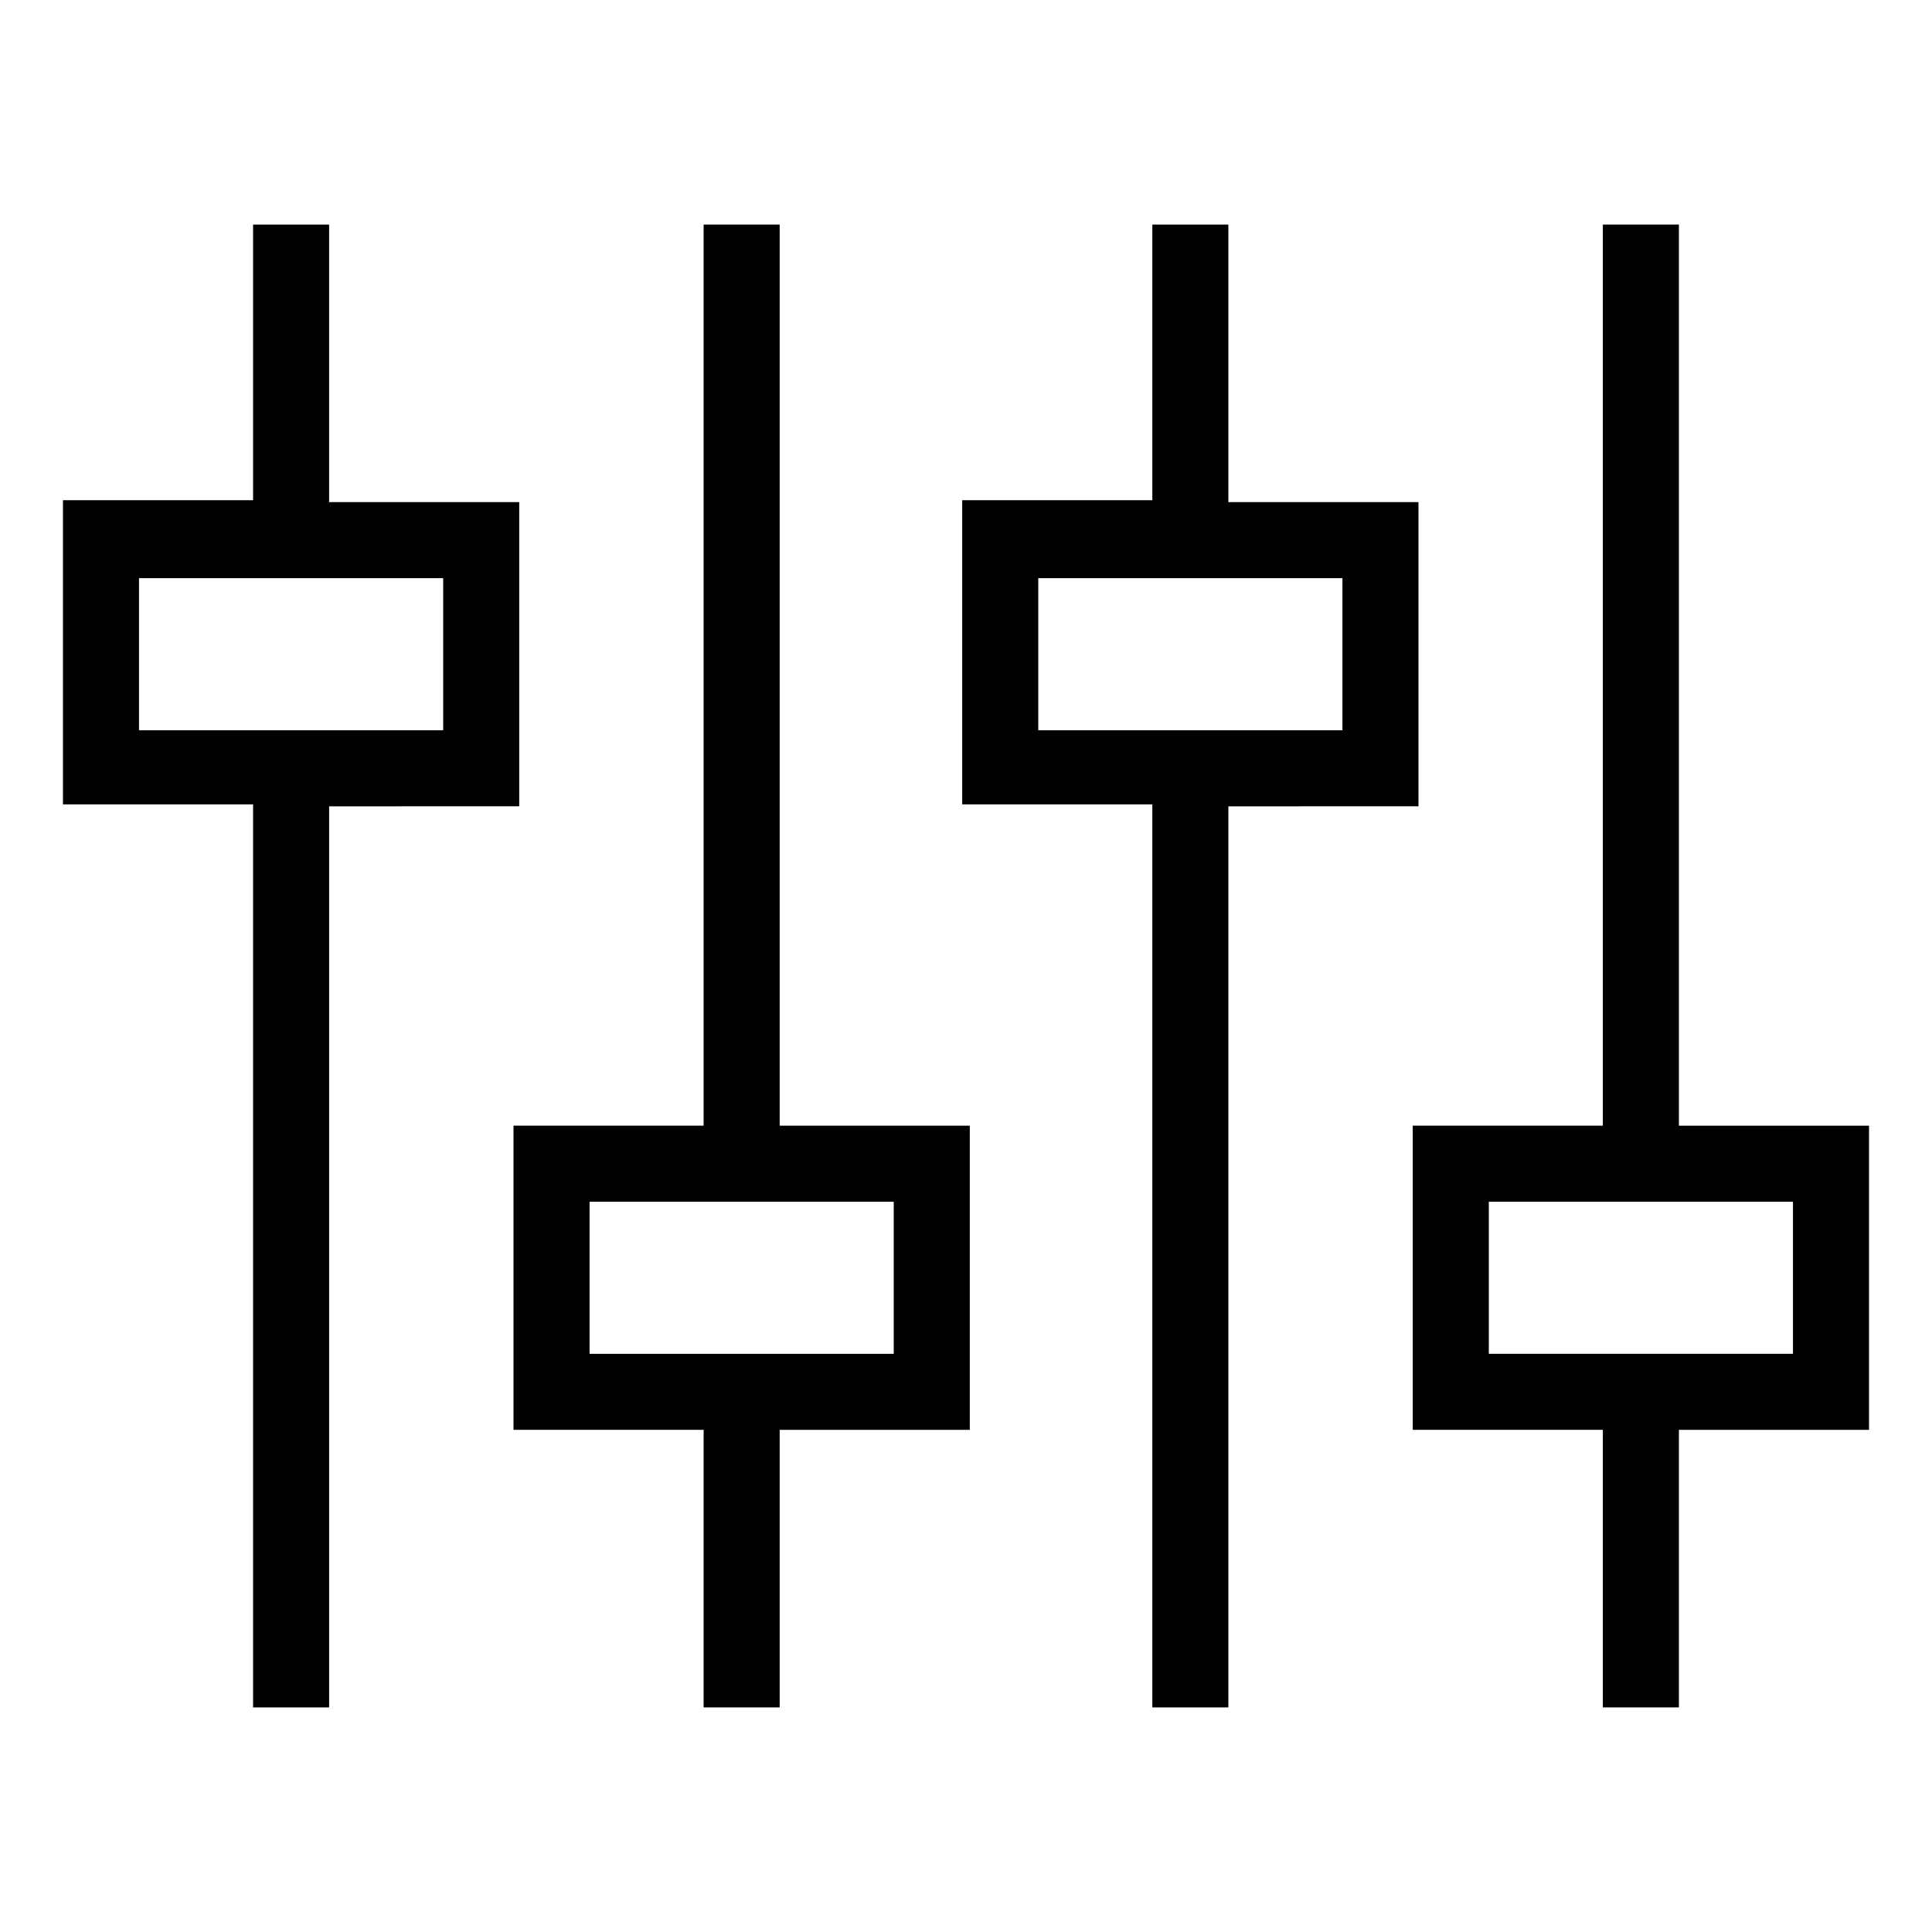
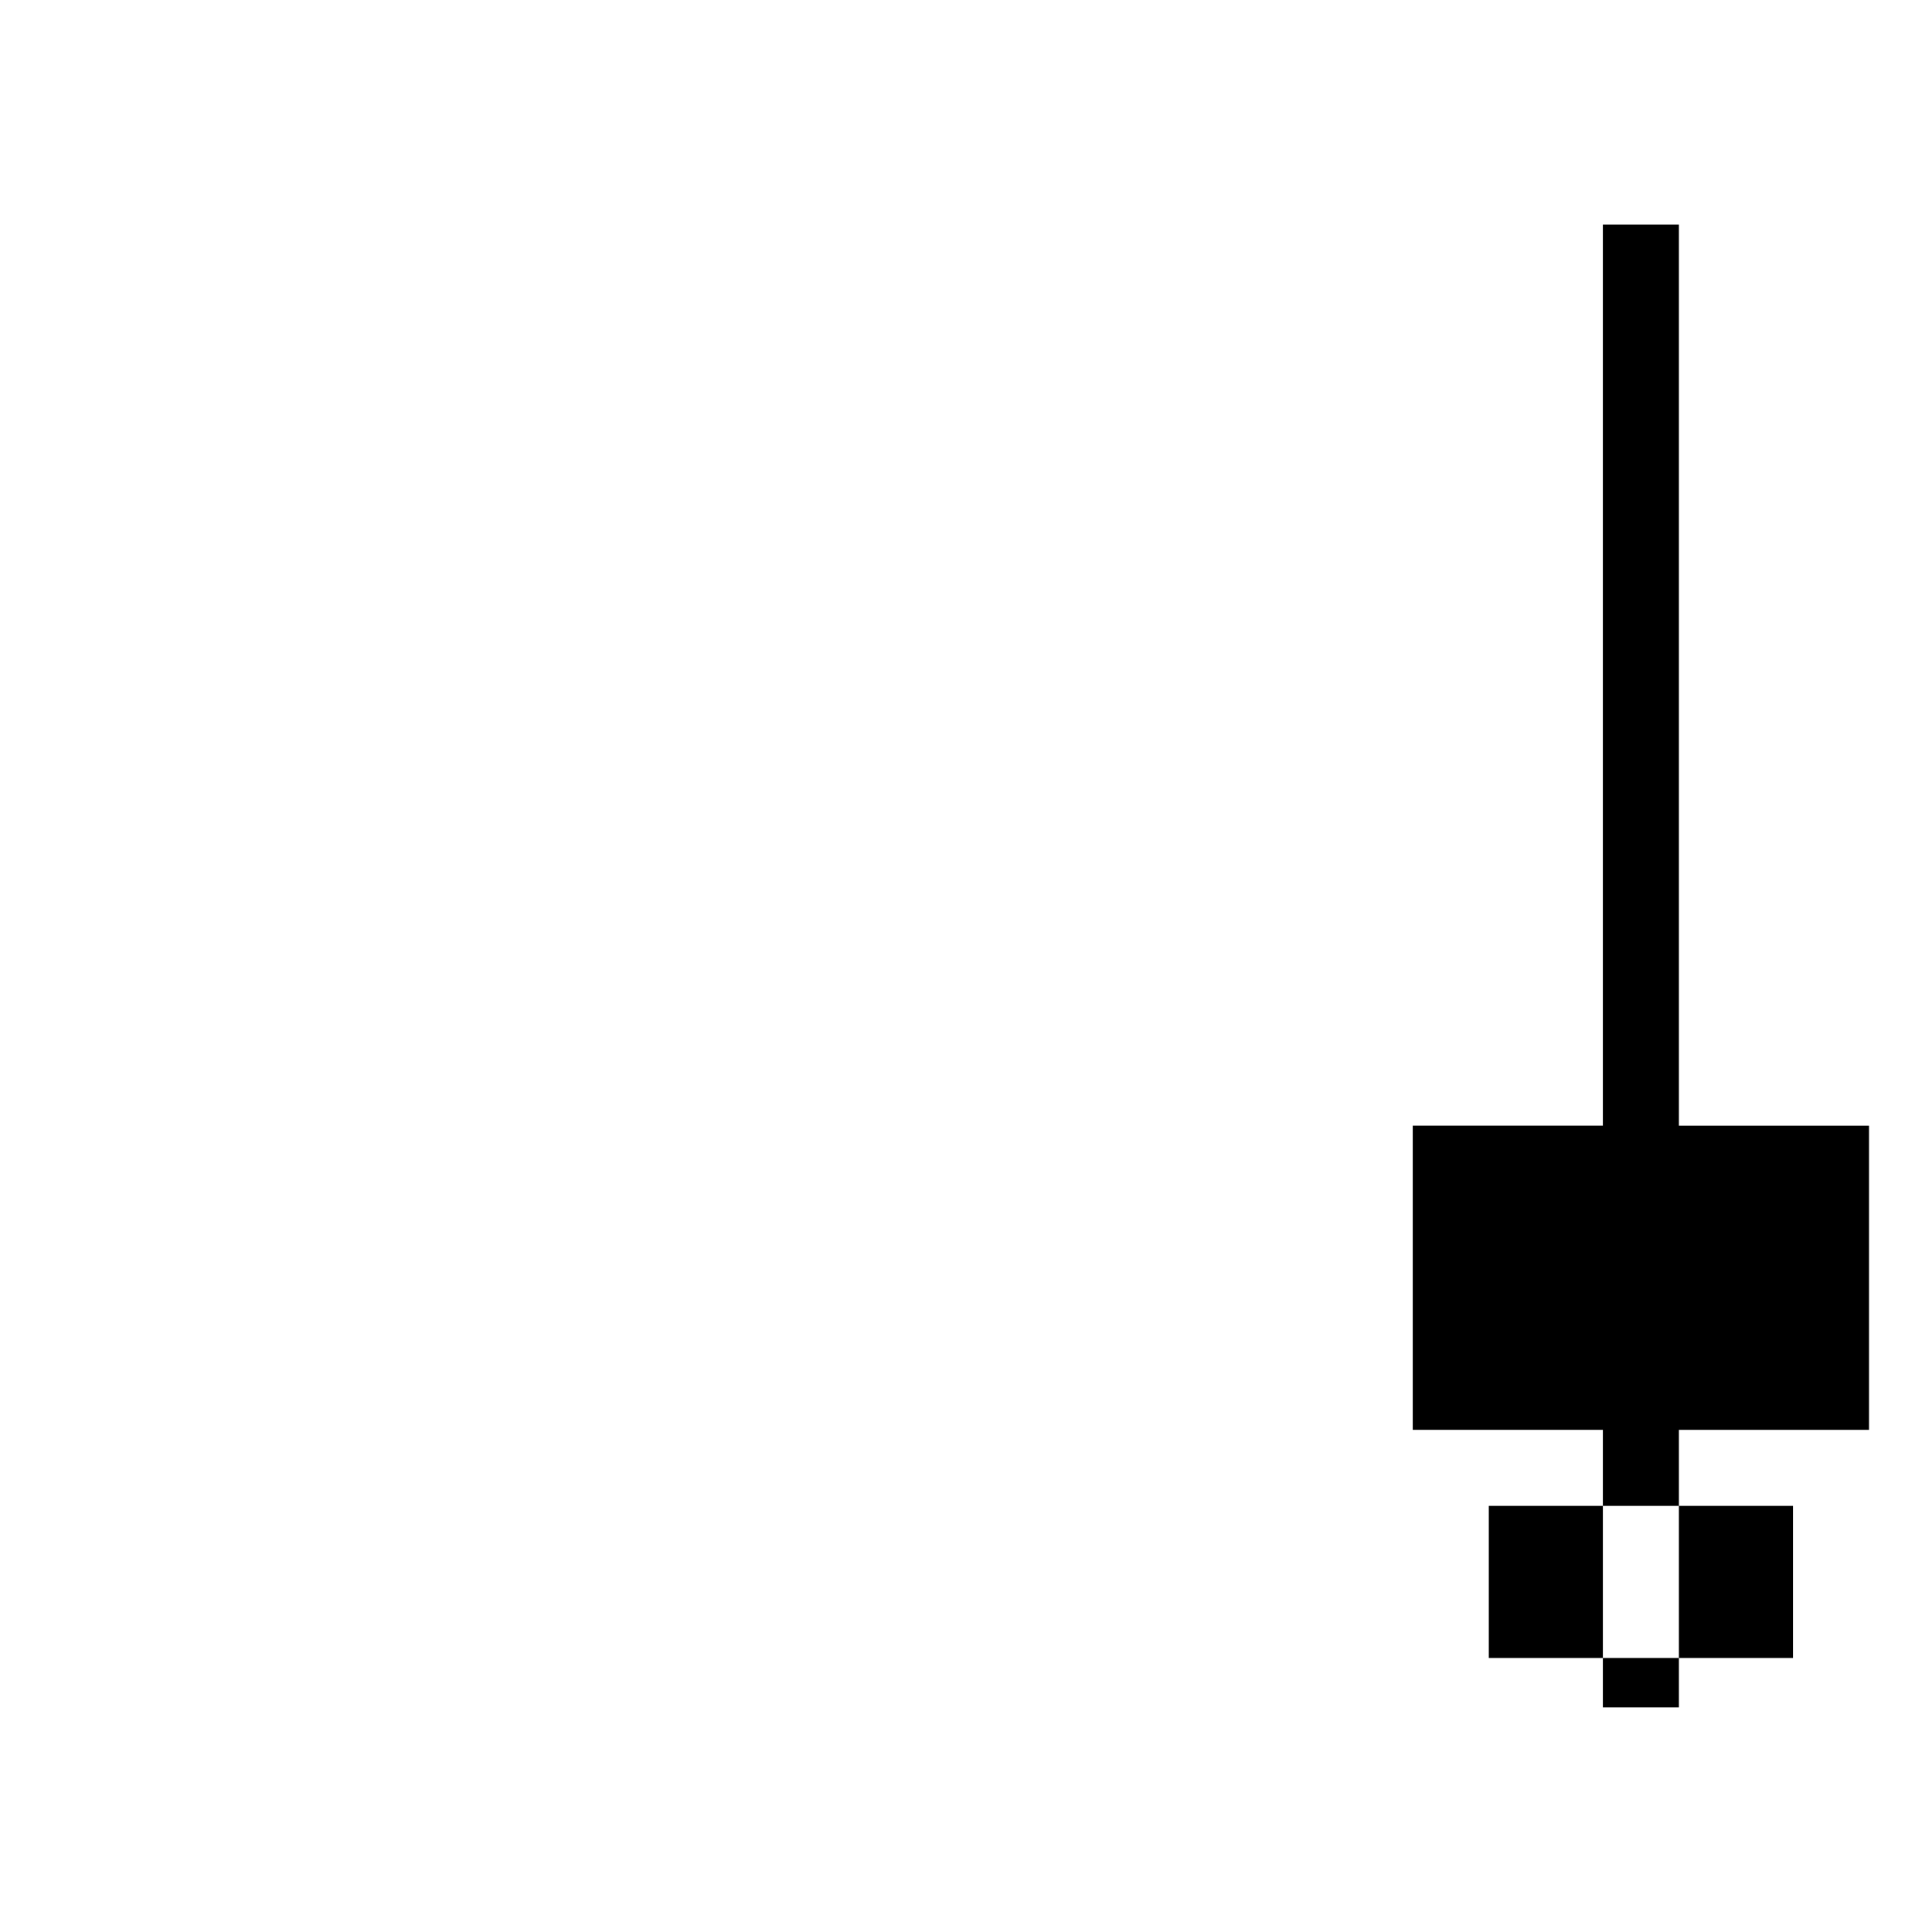
<svg xmlns="http://www.w3.org/2000/svg" fill="#000000" width="800px" height="800px" version="1.1" viewBox="144 144 512 512">
  <g>
-     <path d="m519.91 357.68v-80.609h-50.383v-73.559h-20.152v73.051h-50.383v80.609h50.383v239.31h20.152v-238.8zm-100.76-60.457h80.609v40.305h-80.609z" />
-     <path d="m350.62 203.51h-20.152v238.8h-50.383v80.609h50.383v73.559h20.152v-73.555h50.383v-80.609h-50.383zm30.23 299.27h-80.609v-40.305h80.609z" />
-     <path d="m639.31 442.32h-50.383v-238.81h-20.152v238.8h-50.383v80.609h50.383v73.559h20.152v-73.555h50.383zm-20.152 60.457h-80.609v-40.305h80.609z" />
-     <path d="m281.6 357.68v-80.609h-50.383l0.004-73.559h-20.152v73.051h-50.383v80.609h50.383v239.31h20.152v-238.8zm-100.76-60.457h80.609v40.305h-80.609z" />
+     <path d="m639.31 442.32h-50.383v-238.81h-20.152v238.8h-50.383v80.609h50.383v73.559h20.152v-73.555h50.383m-20.152 60.457h-80.609v-40.305h80.609z" />
  </g>
</svg>